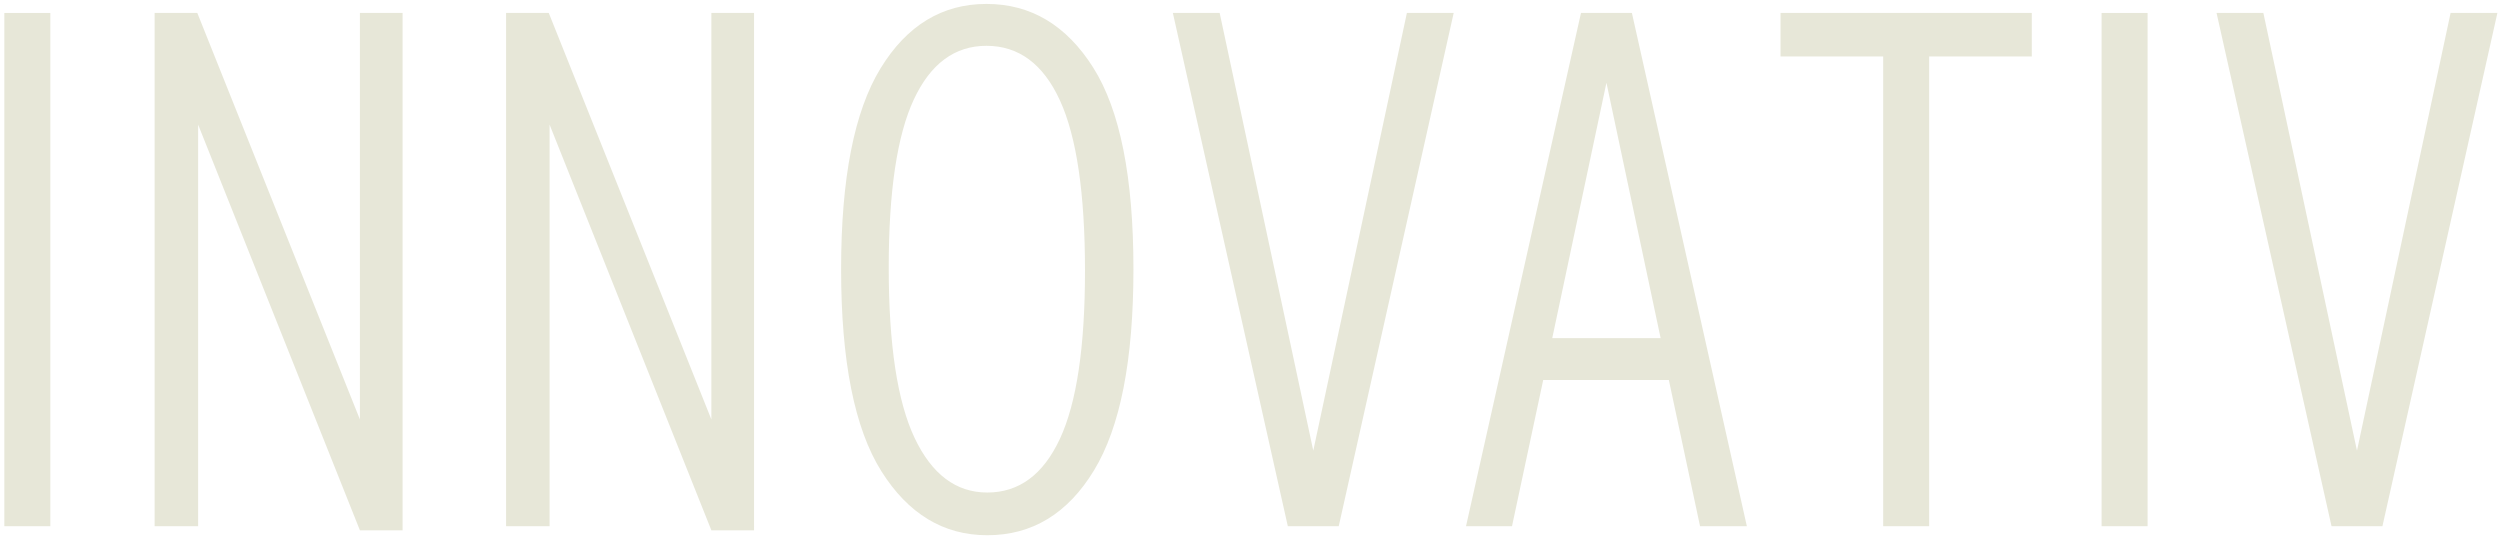
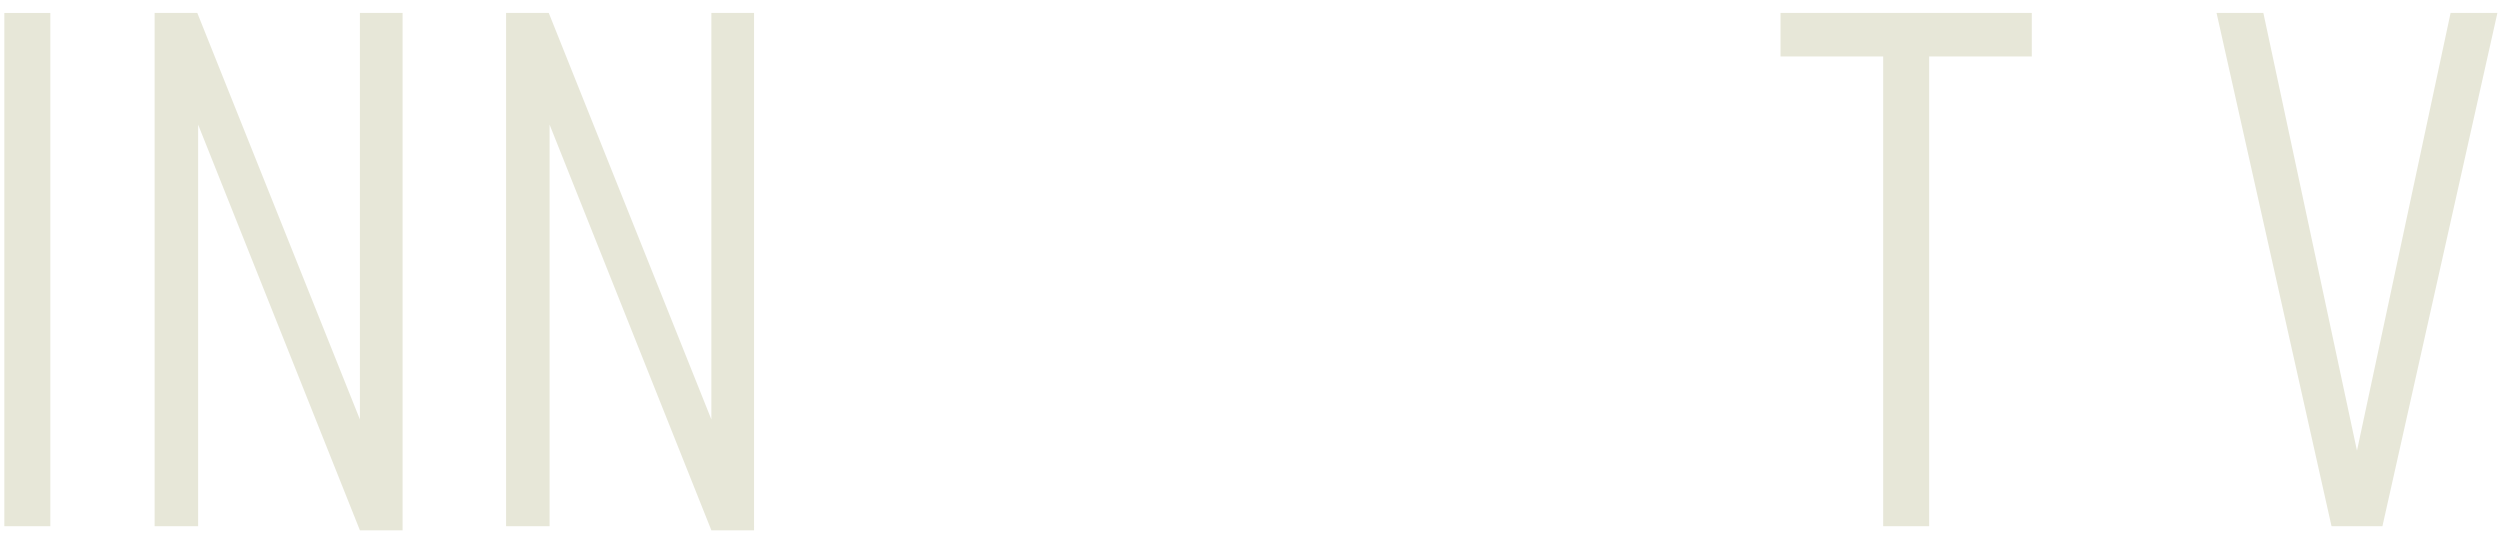
<svg xmlns="http://www.w3.org/2000/svg" clip-rule="evenodd" fill-rule="evenodd" stroke-linejoin="round" stroke-miterlimit="2" viewBox="0 0 548 118">
  <g fill="#e7e7d8" fill-rule="nonzero" transform="translate(-915.77 -328.78)">
    <path d="m916.721 331.622h10.08v112.5h-10.08z" />
    <path d="m1004.02 445.022h-9.359l-35.46-88.92v88.02h-9.54v-112.5h9.36l35.64 89.1v-89.1h9.359z" />
    <path d="m1081.06 445.022h-9.36l-35.46-88.92v88.02h-9.54v-112.5h9.36l35.64 89.1v-89.1h9.36z" />
-     <path d="m1132.18 446.102c-9.6 0-17.34-4.68-23.22-14.04s-8.82-24.12-8.82-44.28c0-19.92 2.88-34.59 8.64-44.01s13.5-14.13 23.22-14.13 17.52 4.65 23.4 13.95 8.82 24.03 8.82 44.19c0 19.92-2.88 34.62-8.64 44.1s-13.56 14.22-23.4 14.22zm0-9.36c6.96 0 12.27-3.93 15.93-11.79s5.49-20.13 5.49-36.81c0-16.92-1.83-29.37-5.49-37.35s-9.03-11.97-16.11-11.97c-6.96 0-12.27 3.93-15.93 11.79s-5.49 20.13-5.49 36.81c0 16.92 1.89 29.37 5.67 37.35s9.09 11.97 15.93 11.97z" />
-     <path d="m1209.22 444.122h-11.16l-25.2-112.5h10.26l20.52 95.94 20.52-95.94h10.26z" />
-     <path d="m1298.68 444.122h-10.26l-6.84-32.04h-27.54l-6.84 32.04h-10.08l25.2-112.5h11.16zm-18.9-41.22-11.88-55.98-11.88 55.98z" />
    <path d="m1338.64 444.122h-10.08v-102.96h-22.5v-9.54h55.08v9.54h-22.5z" />
-     <path d="m1376.44 331.622h10.08v112.5h-10.08z" />
+     <path d="m1376.44 331.622h10.08h-10.08z" />
    <path d="m1438 444.122h-11.16l-25.2-112.5h10.26l20.52 95.94 20.52-95.94h10.26z" />
  </g>
</svg>